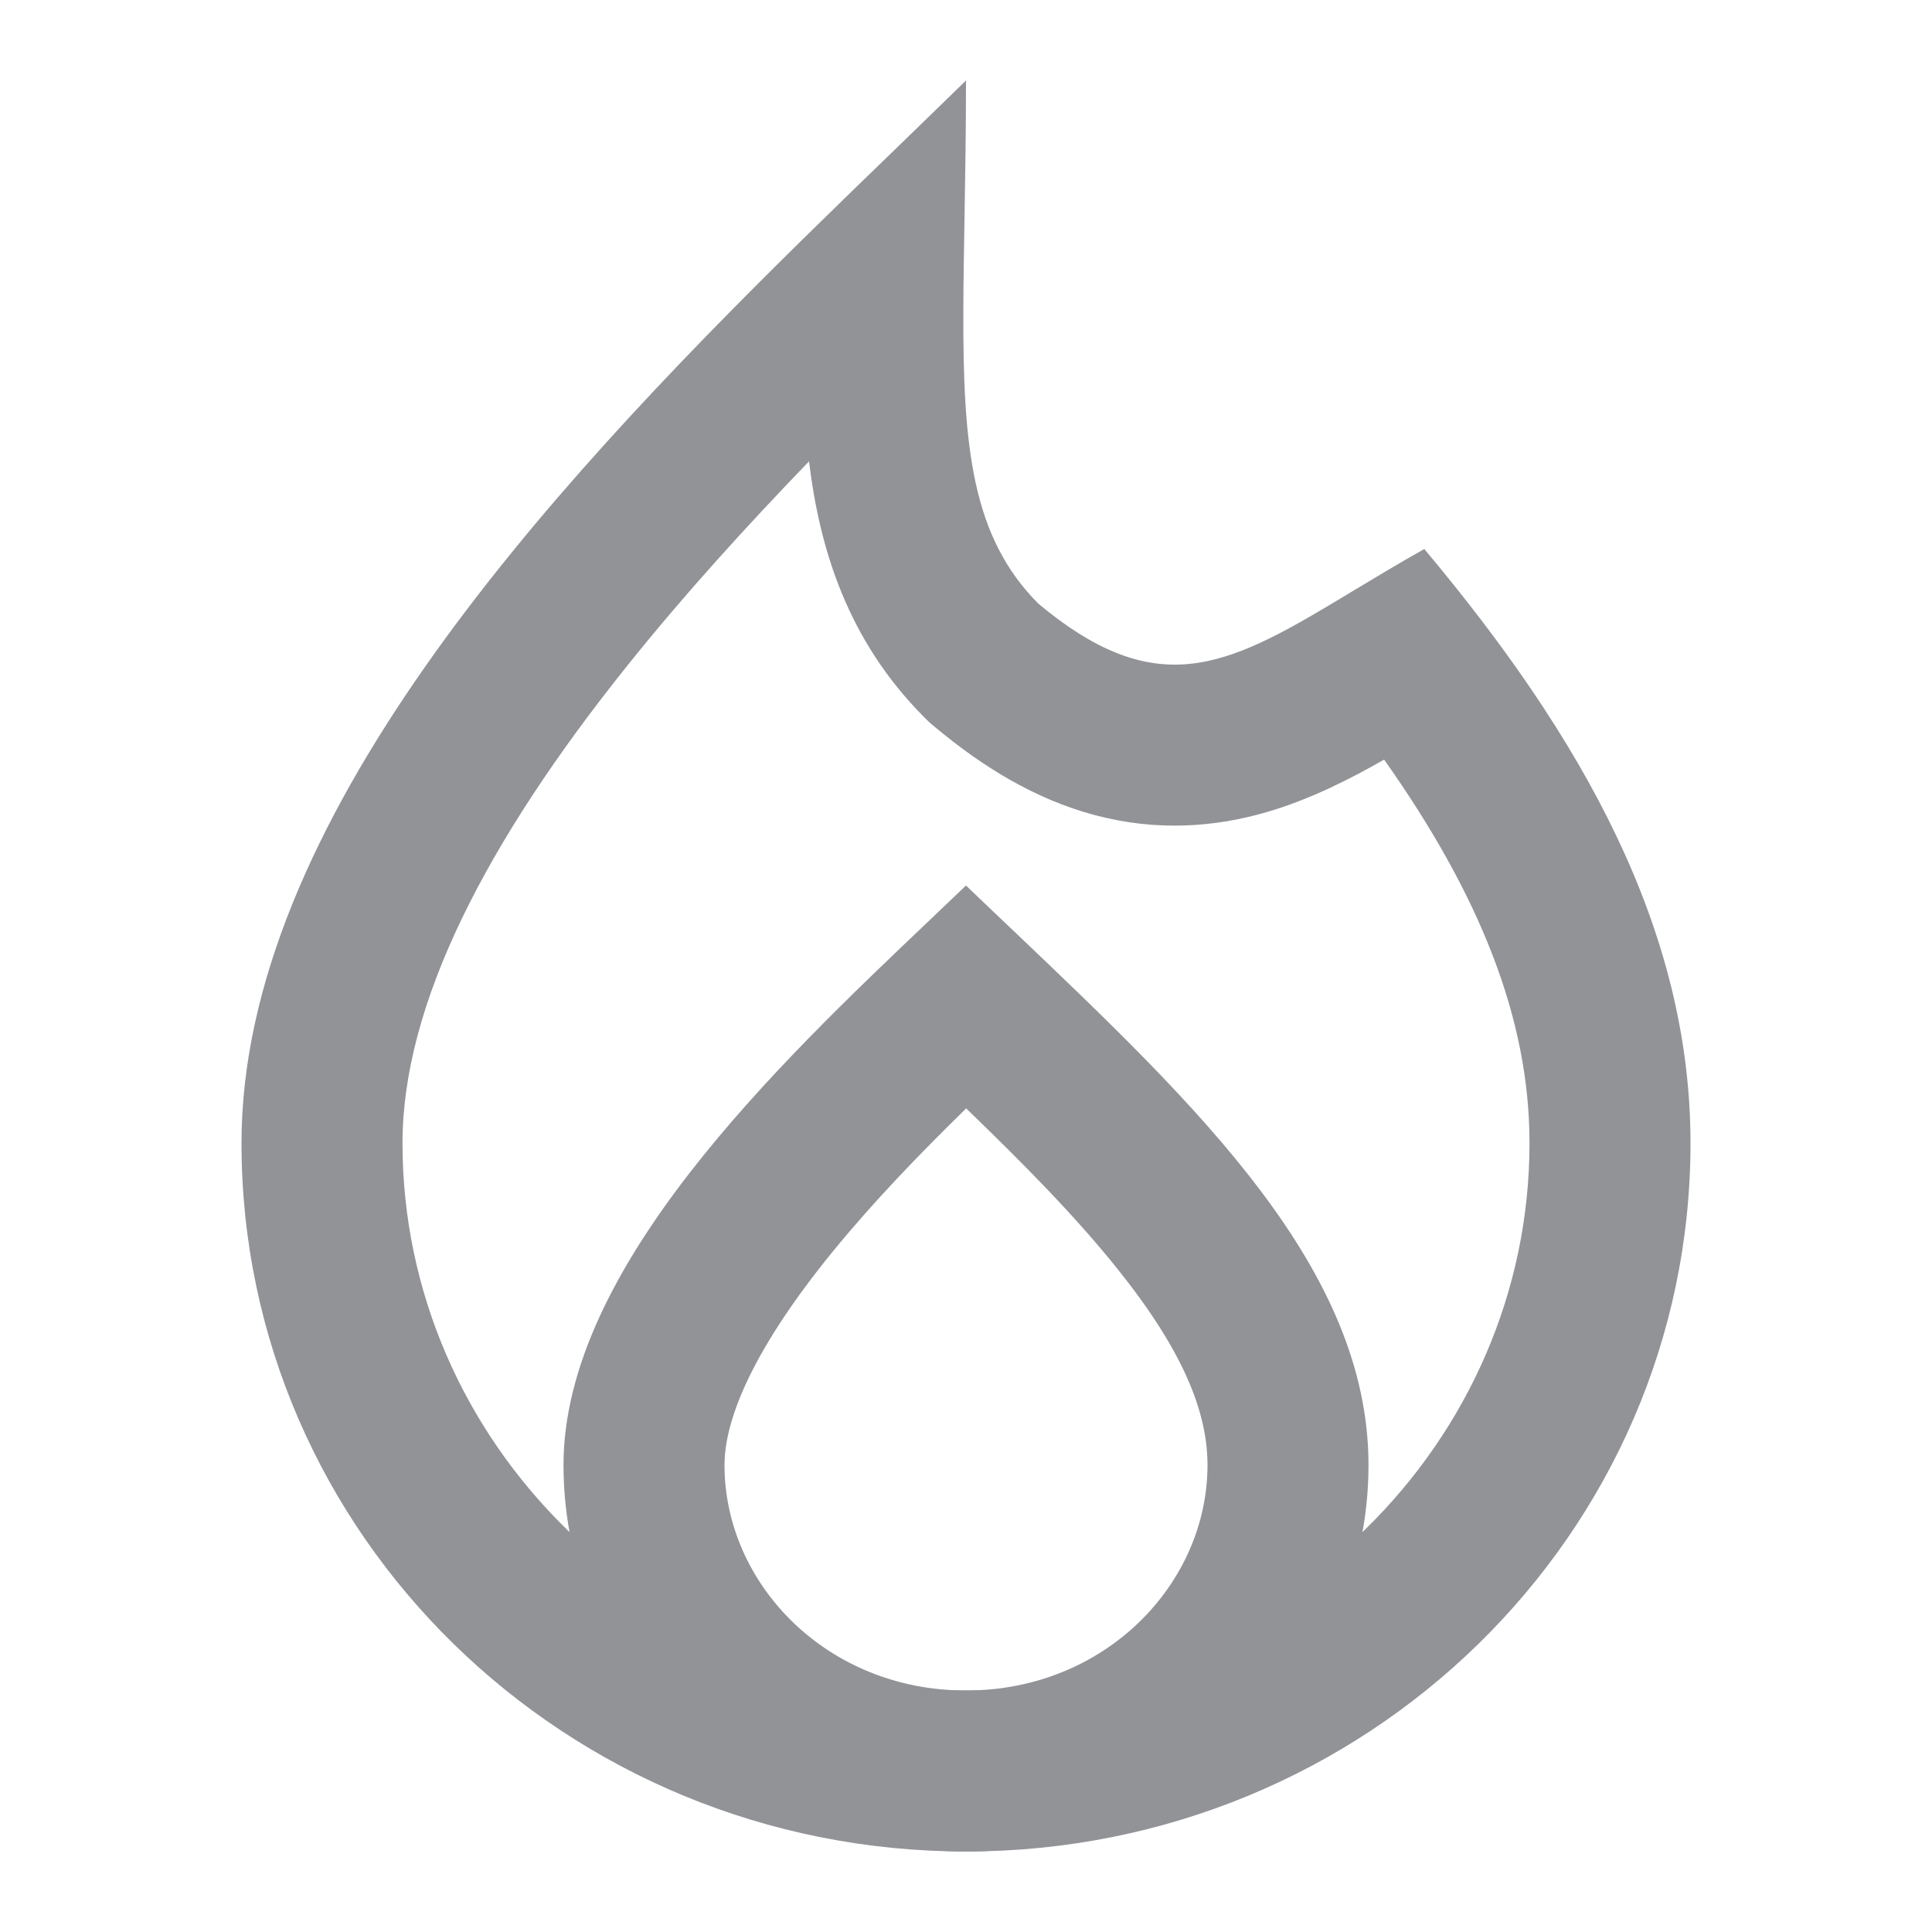
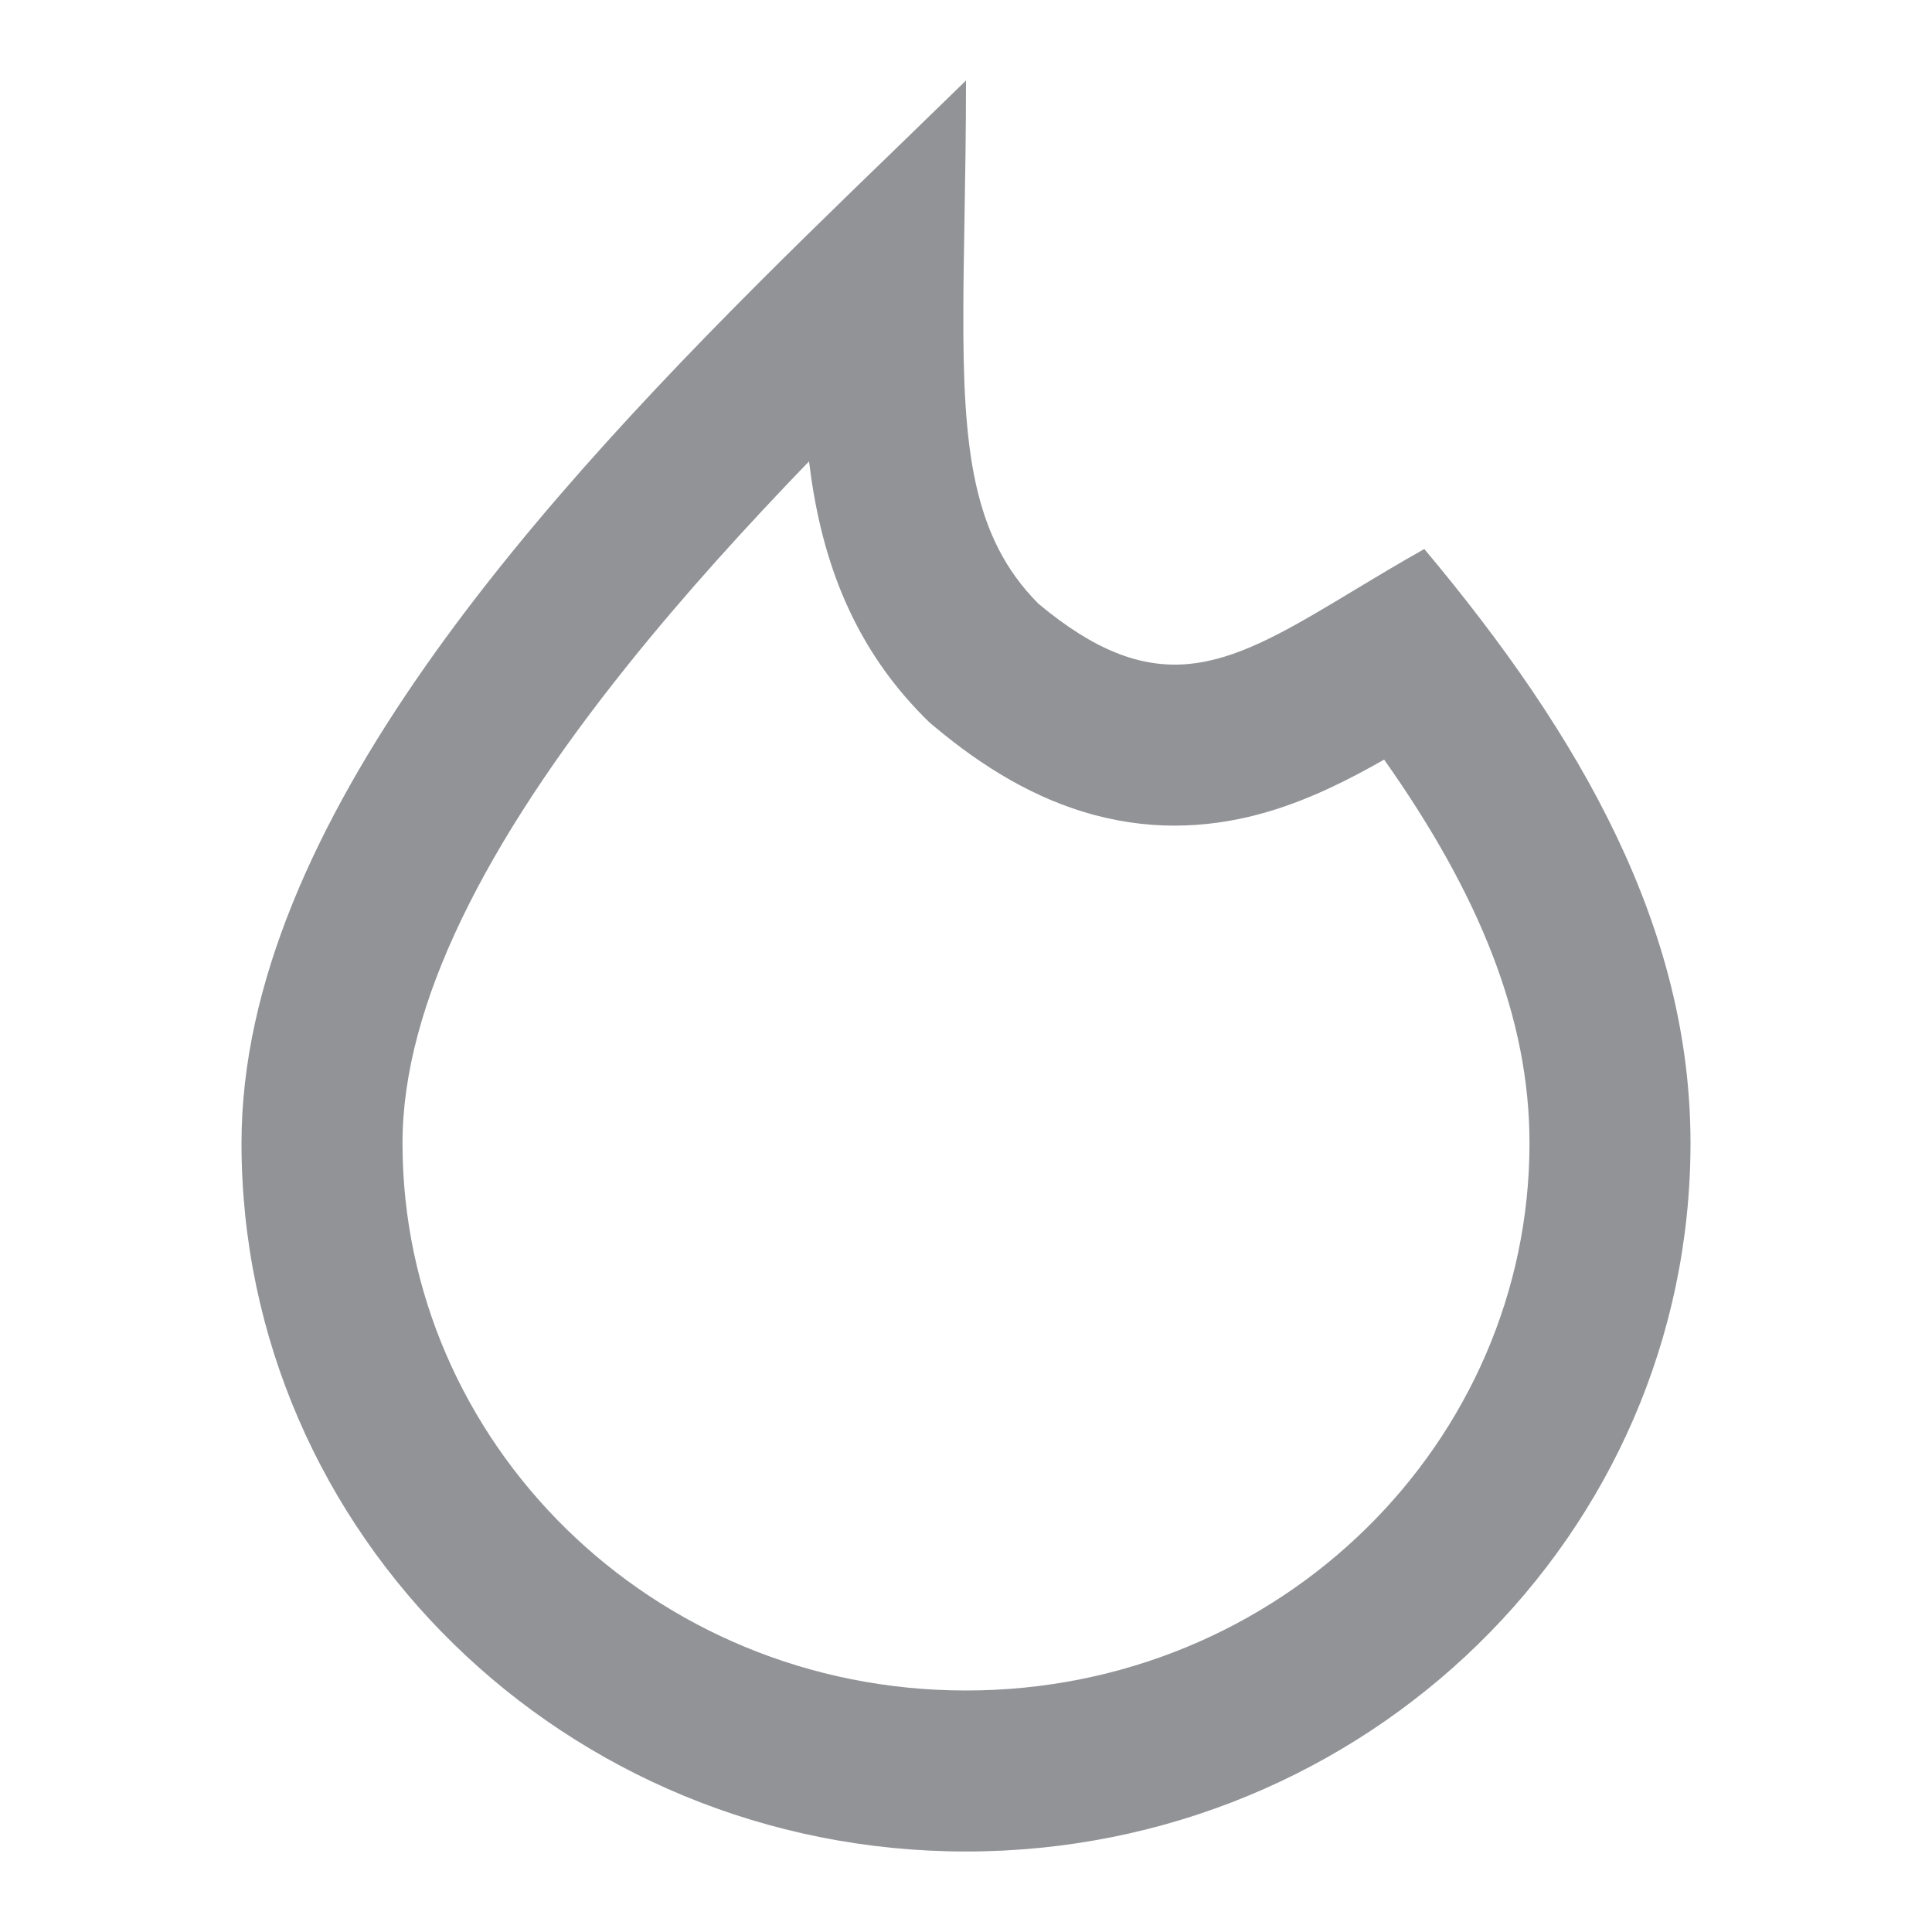
<svg xmlns="http://www.w3.org/2000/svg" width="24" height="24" viewBox="0 0 24 24" fill="none">
-   <path fill-rule="evenodd" clip-rule="evenodd" d="M12 21C13.735 21 15 19.67 15 18.2C15 17.535 14.693 16.773 13.877 15.757C13.356 15.107 12.725 14.467 12.002 13.769C11.424 14.334 10.853 14.925 10.346 15.546C9.389 16.718 9 17.603 9 18.2C9 19.67 10.265 21 12 21ZM12 11C11.856 11.138 11.705 11.282 11.548 11.431C9.664 13.222 7 15.752 7 18.2C7 20.851 9.239 23 12 23C14.761 23 17 20.851 17 18.2C17 15.761 14.884 13.748 12.6 11.572C12.4 11.383 12.2 11.192 12 11Z" fill="#919397" />
  <path fill-rule="evenodd" clip-rule="evenodd" d="M17.693 6.82C17.378 6.997 17.09 7.171 16.822 7.332C16.124 7.753 15.56 8.093 15.005 8.211C14.909 8.232 14.814 8.245 14.718 8.252C14.166 8.289 13.601 8.085 12.9 7.5C12.075 6.672 11.959 5.566 11.967 3.82C11.968 3.485 11.975 3.126 11.981 2.742C11.99 2.213 12 1.635 12 1C11.741 1.253 11.469 1.517 11.187 1.79C10.799 2.165 10.392 2.559 9.976 2.968C6.76 6.133 3 10.226 3 14.2C3 19.06 7.029 23 12 23C16.971 23 21 19.06 21 14.2C21 11.54 19.652 9.155 17.693 6.82ZM10.05 5.731C9.268 6.542 8.498 7.388 7.795 8.266C6.027 10.471 5 12.486 5 14.2C5 17.913 8.091 21 12 21C15.909 21 19 17.913 19 14.2C19 12.648 18.378 11.111 17.194 9.436C16.787 9.668 16.295 9.923 15.753 10.083C15.103 10.275 14.378 10.333 13.598 10.125C12.856 9.927 12.206 9.525 11.62 9.036L11.549 8.977L11.483 8.912C10.533 7.958 10.184 6.834 10.05 5.731Z" fill="#919397" />
</svg>